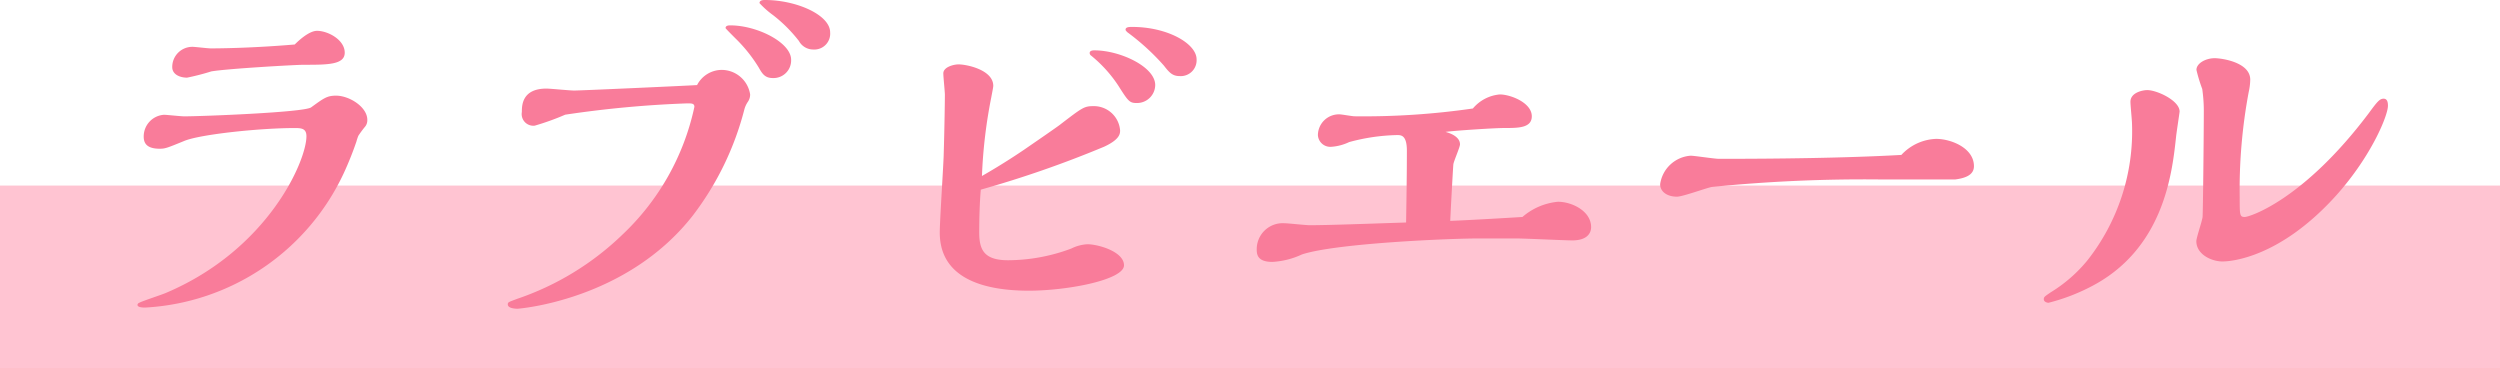
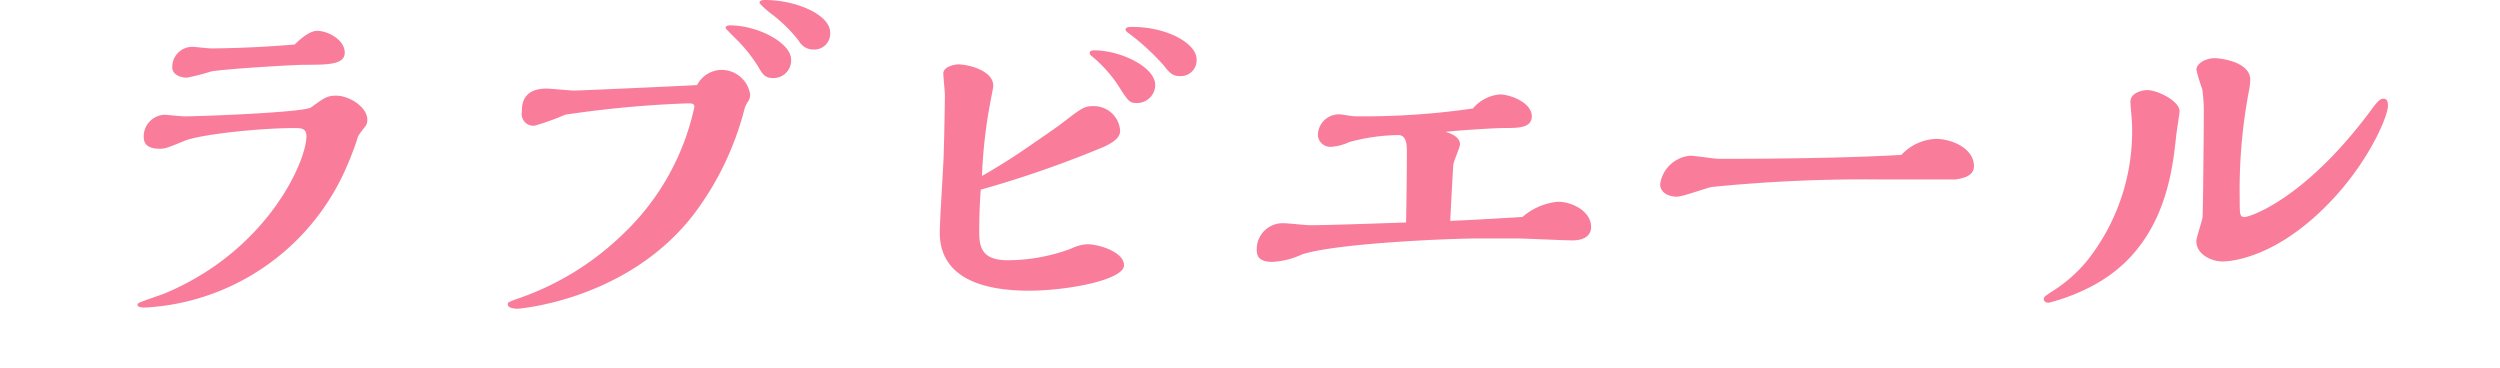
<svg xmlns="http://www.w3.org/2000/svg" width="205" height="30.216" viewBox="0 0 205 30.216">
  <g id="グループ_13365" data-name="グループ 13365" transform="translate(-498 -6632.784)">
    <g id="グループ_8874" data-name="グループ 8874" transform="translate(118 -326)">
-       <rect id="長方形_164" data-name="長方形 164" width="205" height="15" transform="translate(380 6974)" fill="#ffc4d2" />
      <path id="パス_108655" data-name="パス 108655" d="M-76.832-21.568c-3.776.32-6.592.32-6.88.32-.256,0-1.28-.128-1.5-.128a1.649,1.649,0,0,0-1.664,1.664c0,.608.64.864,1.216.864a20.015,20.015,0,0,0,1.984-.512c1.28-.224,6.912-.544,7.584-.544,1.952,0,3.36,0,3.36-.992,0-1.056-1.376-1.792-2.272-1.792C-75.68-22.688-76.576-21.824-76.832-21.568Zm5.216,7.488a8.207,8.207,0,0,1,.512-.7.834.834,0,0,0,.224-.608c0-1.056-1.472-1.984-2.56-1.984-.736,0-.992.192-2.048.96-.576.416-9.024.736-10.4.736-.288,0-1.44-.128-1.664-.128a1.781,1.781,0,0,0-1.664,1.792c0,.512.224.992,1.312.992.448,0,.608-.064,2.016-.64,1.312-.544,6.208-1.056,9.056-1.056.544,0,.96.032.96.672,0,2.016-3.136,9.28-11.488,12.832-.352.16-1.952.672-2.24.832a.213.213,0,0,0-.128.16c0,.224.48.224.64.224A19.129,19.129,0,0,0-72.8-11.04a26.647,26.647,0,0,0,1.024-2.56A4.2,4.2,0,0,1-71.616-14.08Zm38.688-8.48c0-1.44-2.784-2.656-5.344-2.656-.128,0-.448,0-.448.256a7.353,7.353,0,0,0,1.12.992,11.994,11.994,0,0,1,2.112,2.112,1.332,1.332,0,0,0,1.184.7A1.3,1.3,0,0,0-32.928-22.56Zm-3.2,2.24c0-1.408-2.784-2.816-4.992-2.816-.1,0-.384,0-.384.224,0,.032.512.544.832.864a12.249,12.249,0,0,1,1.888,2.368c.288.512.512.864,1.152.864A1.445,1.445,0,0,0-36.128-20.32Zm-7.712,2.08c-1.056.064-9.536.448-10.08.448-.352,0-1.952-.16-2.272-.16-2.016,0-2.016,1.408-2.016,1.92a.957.957,0,0,0,1.056,1.12,20.955,20.955,0,0,0,2.5-.9,88.451,88.451,0,0,1,10.016-.928c.352,0,.576,0,.576.288A20.21,20.21,0,0,1-49.952-5.984,23.123,23.123,0,0,1-58.624-.7c-.672.256-.736.256-.736.448,0,.32.608.352.8.352.064,0,8.96-.672,14.4-7.68a24.25,24.25,0,0,0,4.192-8.64,2,2,0,0,1,.288-.64,1.054,1.054,0,0,0,.192-.608,2.366,2.366,0,0,0-2.368-2.016A2.287,2.287,0,0,0-43.84-18.24Zm35.3-4.32a19.04,19.04,0,0,1,2.976,2.72c.448.576.7.864,1.312.864A1.3,1.3,0,0,0-2.88-20.352c0-1.28-2.368-2.656-5.28-2.656-.224,0-.544,0-.544.224C-8.7-22.72-8.672-22.688-8.544-22.56Zm-3.008,1.888a10.863,10.863,0,0,1,2.24,2.464c.832,1.312.928,1.44,1.536,1.44a1.494,1.494,0,0,0,1.5-1.472c0-1.5-2.88-2.848-4.992-2.848-.16,0-.384.032-.384.224A.277.277,0,0,0-11.552-20.672ZM-20.576-9.664a88.956,88.956,0,0,0,10.112-3.52c1.312-.608,1.312-1.088,1.312-1.344a2.156,2.156,0,0,0-2.208-1.984c-.736,0-.9.128-2.656,1.472-.1.1-2.048,1.44-3.072,2.144-.288.192-1.6,1.088-3.392,2.112a40.78,40.78,0,0,1,.768-6.464c.032-.192.16-.8.16-.928,0-1.312-2.176-1.76-2.848-1.76-.416,0-1.248.224-1.248.736,0,.288.128,1.5.128,1.76,0,.48-.032,2.72-.1,4.992-.032.992-.32,5.376-.32,6.3,0,4,4.064,4.768,7.3,4.768s7.808-.9,7.808-2.08c0-1.12-2.112-1.728-3.008-1.728a3.359,3.359,0,0,0-1.312.352,14.878,14.878,0,0,1-5.184.96c-2.016,0-2.368-.9-2.368-2.3C-20.7-7.3-20.672-8.512-20.576-9.664Zm43.872,4c.736,0,3.968.16,4.64.16,1.184,0,1.536-.576,1.536-1.088,0-1.312-1.568-2.08-2.72-2.08A5.179,5.179,0,0,0,23.84-7.424c-1.632.1-4.288.256-5.92.32.032-.768.224-4.32.256-4.64.032-.256.544-1.408.544-1.632,0-.608-.736-.9-1.184-1.024.672-.1,3.968-.32,4.864-.32,1.088,0,2.208,0,2.208-.96,0-1.12-1.76-1.792-2.624-1.792a3.251,3.251,0,0,0-2.208,1.152,62.306,62.306,0,0,1-9.7.64c-.192,0-1.056-.16-1.248-.16a1.722,1.722,0,0,0-1.76,1.7,1.018,1.018,0,0,0,1.12.96,4.008,4.008,0,0,0,1.44-.384,16.019,16.019,0,0,1,3.936-.576c.32,0,.8,0,.8,1.28,0,1.92-.032,3.936-.064,5.888-3.072.1-6.432.224-7.9.224-.32,0-1.76-.16-2.048-.16a2.131,2.131,0,0,0-2.3,2.176c0,.448.128.992,1.28.992A6.579,6.579,0,0,0,5.76-4.352C8.576-5.28,17.952-5.664,20.288-5.664Zm31.616-6.848c-4.576.256-10.3.32-14.944.32-.384,0-2.016-.256-2.336-.256a2.72,2.72,0,0,0-2.5,2.336c0,.64.608,1.024,1.376,1.024.48,0,2.464-.736,2.88-.8A125.791,125.791,0,0,1,53.248-10.5h6.08c.736-.1,1.536-.32,1.536-1.088,0-1.5-1.888-2.24-3.1-2.24A4.074,4.074,0,0,0,54.912-12.512ZM79.584-17.92a12.872,12.872,0,0,1,.128,1.952c0,1.5-.064,7.968-.1,8.544-.032.32-.512,1.7-.512,1.984,0,1.088,1.248,1.664,2.144,1.664.64,0,4.7-.256,9.376-5.472,2.848-3.2,4.192-6.5,4.192-7.3,0-.224-.032-.576-.352-.576s-.512.224-1.216,1.184C87.872-8.8,83.456-7.424,83.072-7.424c-.416,0-.416-.16-.416-1.536a43.523,43.523,0,0,1,.736-8.7,4.974,4.974,0,0,0,.128-1.024c0-1.44-2.368-1.76-2.912-1.76-.736,0-1.5.416-1.5.96A12.716,12.716,0,0,0,79.584-17.92Zm-2.144,3.9c.032-.32.288-1.984.288-2.048,0-.9-1.856-1.76-2.656-1.76-.352,0-1.376.192-1.376.96,0,.288.128,1.536.128,1.792a17.086,17.086,0,0,1-3.648,11.2,11.886,11.886,0,0,1-3.008,2.624c-.512.352-.576.384-.576.576,0,.224.288.288.384.288A16.012,16.012,0,0,0,70.3-1.632C76.448-4.7,77.12-11.04,77.44-14.016Z" transform="translate(481 6984)" fill="#f97c9a" />
    </g>
  </g>
</svg>